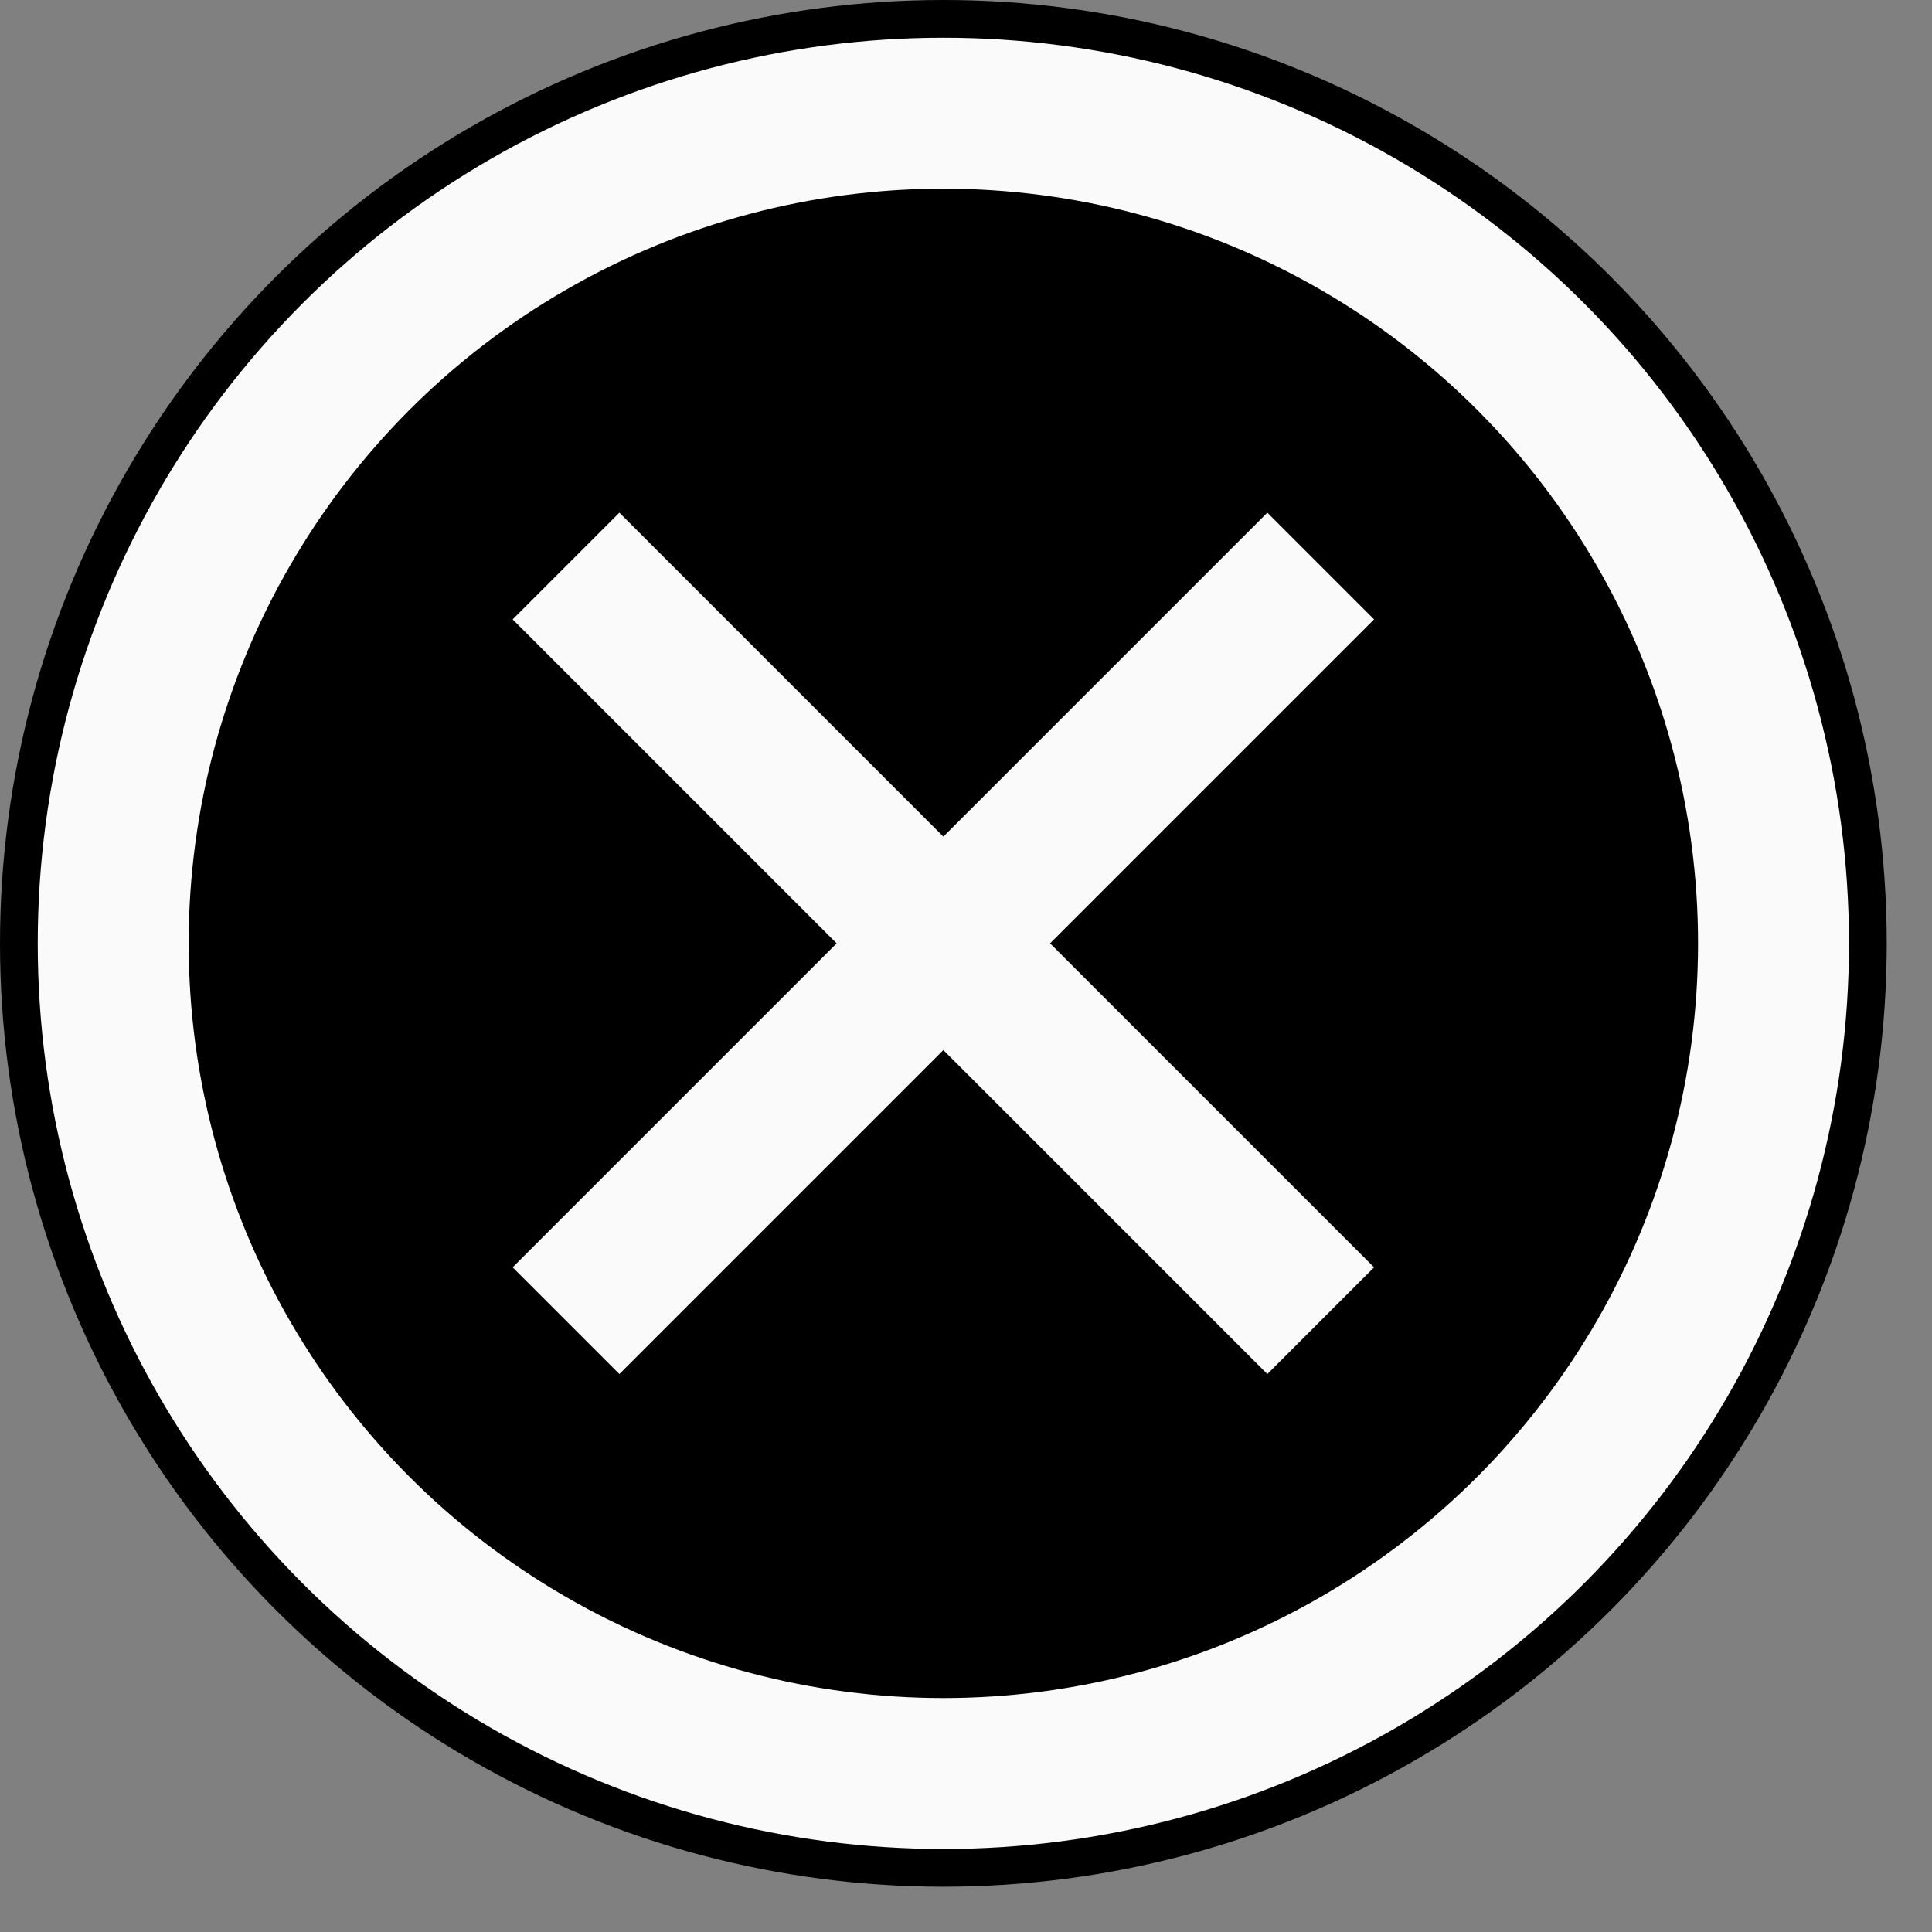
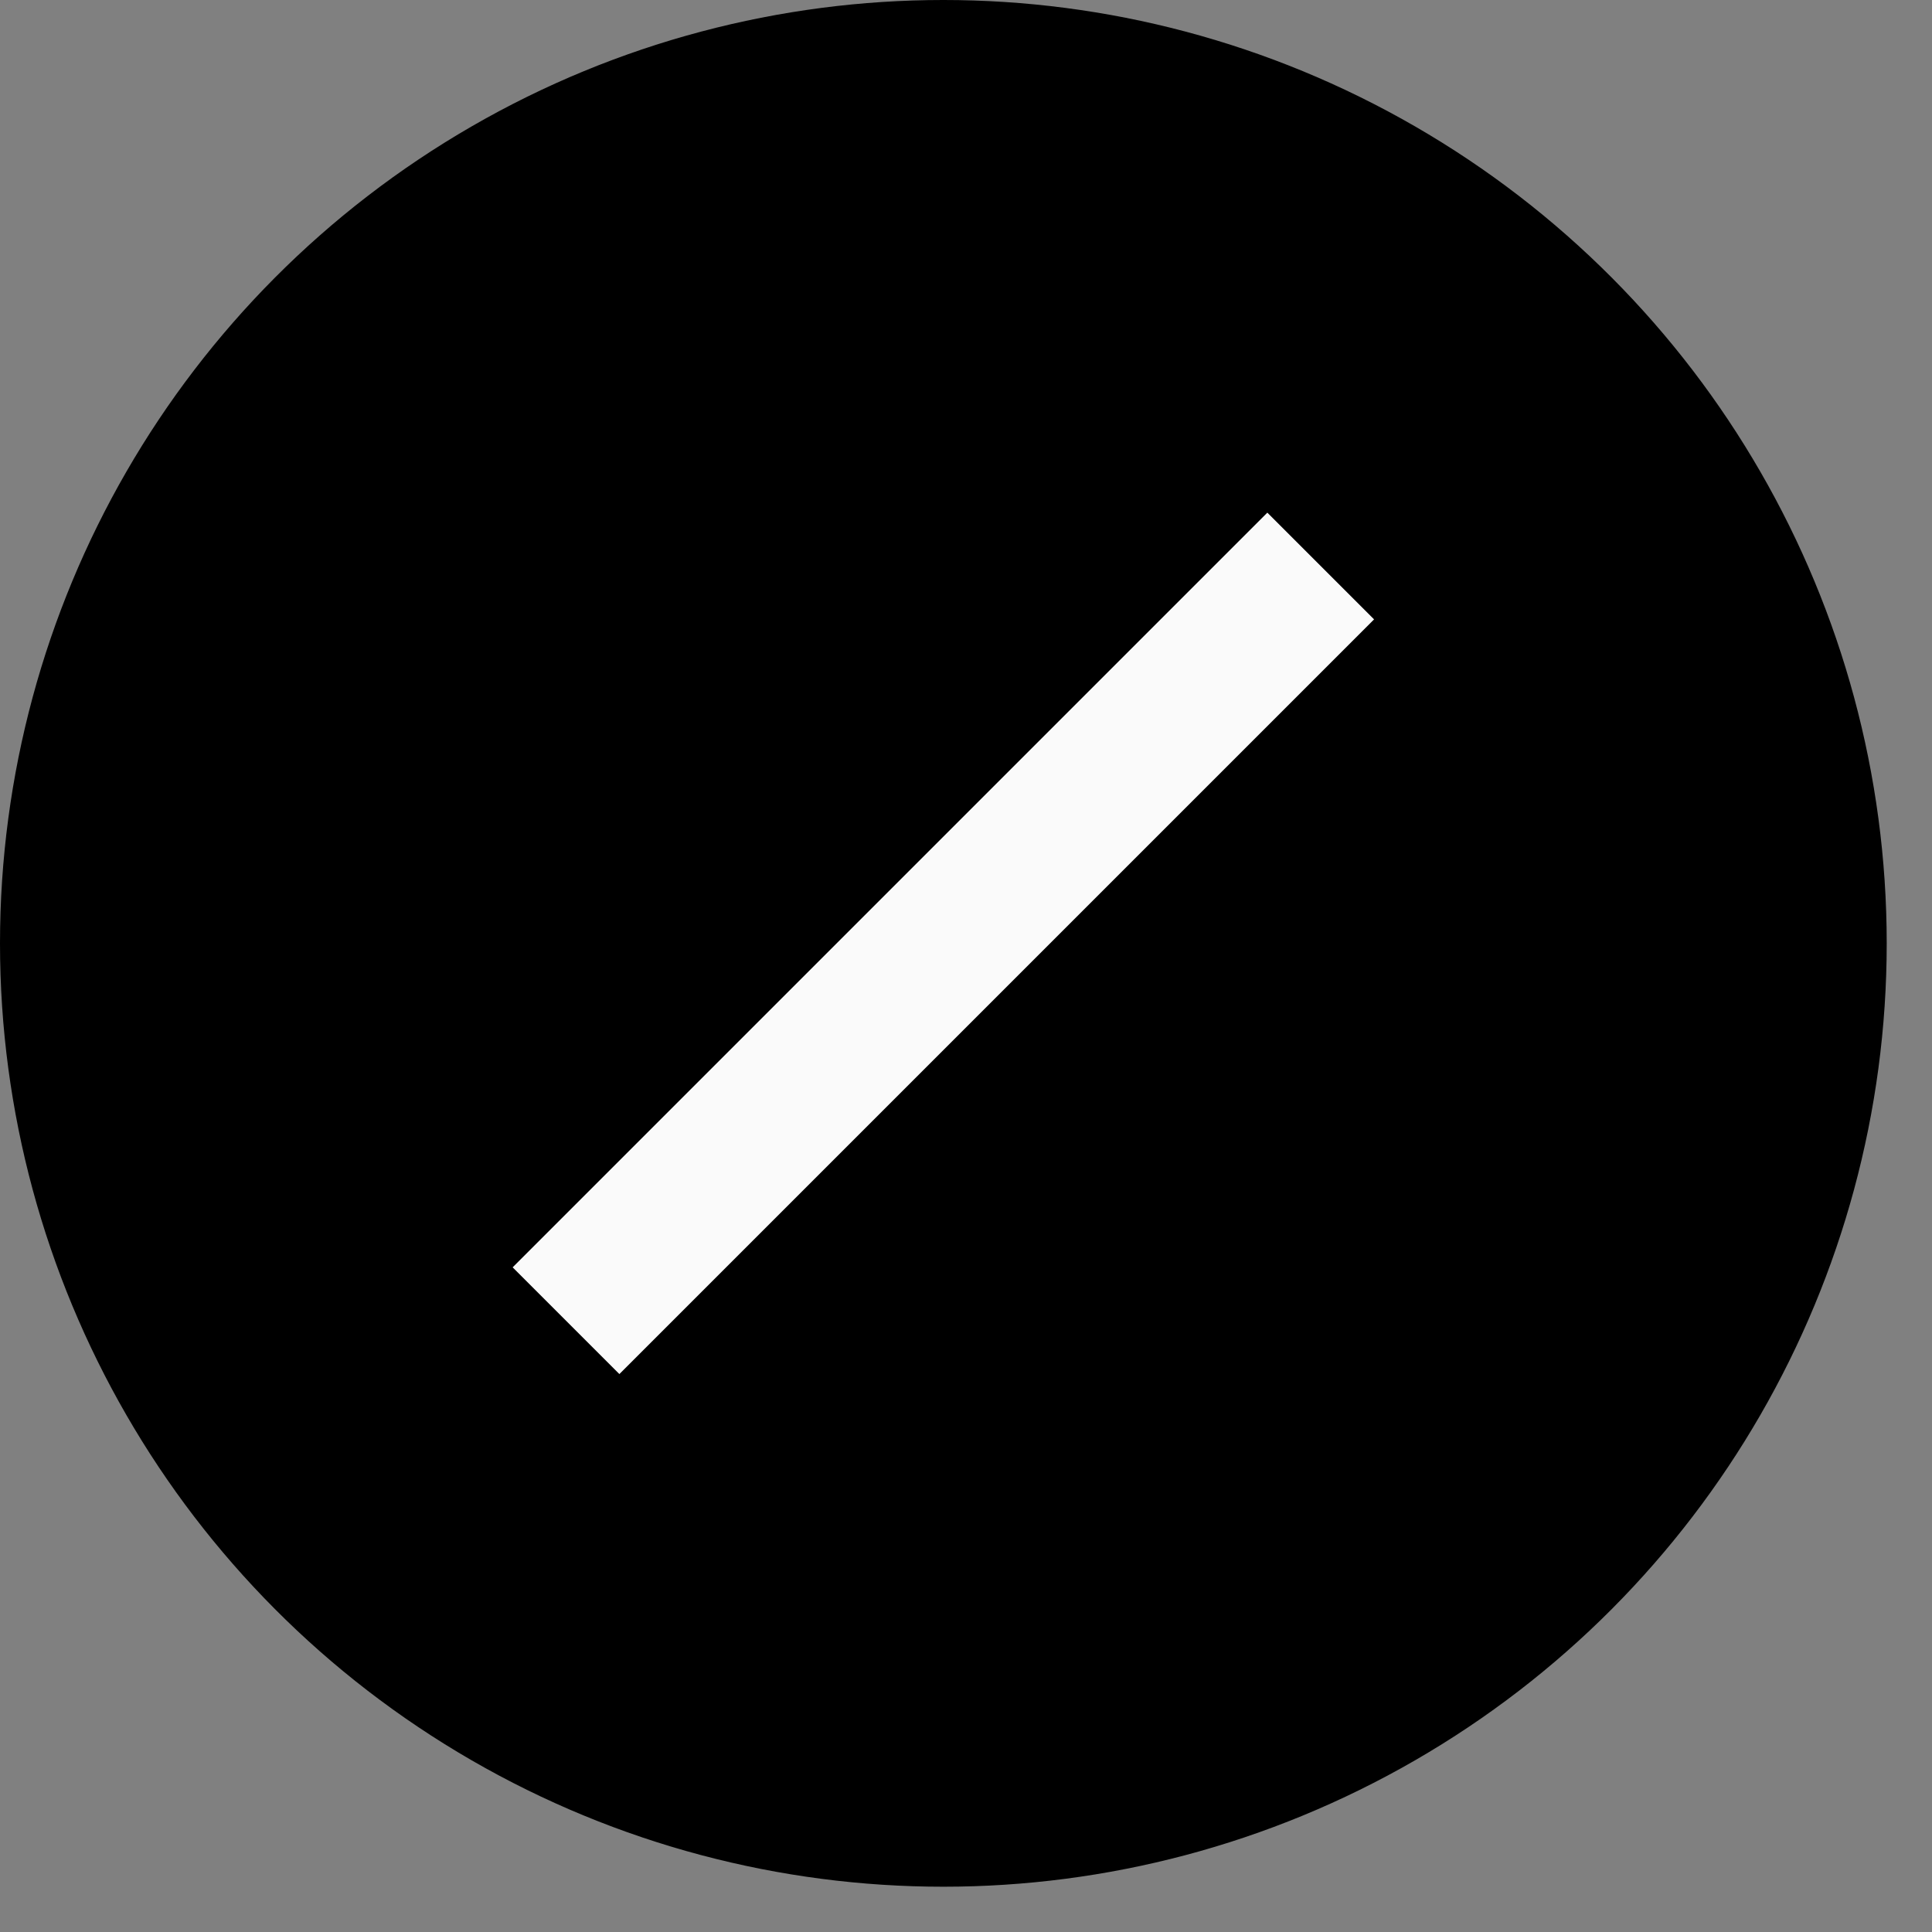
<svg xmlns="http://www.w3.org/2000/svg" viewBox="0 0 512 512">
  <rect x="0" y="0" width="512" height="512" fill="#808080" stroke="none" />
  <circle cx="250" cy="250" r="245" style="fill:#000000; stroke-width:10; stroke:rgb(0,0,0); fill-opacity:1.7" />
-   <circle cx="250" cy="250" r="220" style="fill:#000000; stroke-width:40; stroke:rgb(250,250,250); fill-opacity:1.7" />
-   <line x1="150" y1="150" x2="350" y2="350" style="stroke:rgb(250,250,250); stroke-width:40" />
  <line x1="350" y1="150" x2="150" y2="350" style="stroke:rgb(250,250,250); stroke-width:40" />
</svg>